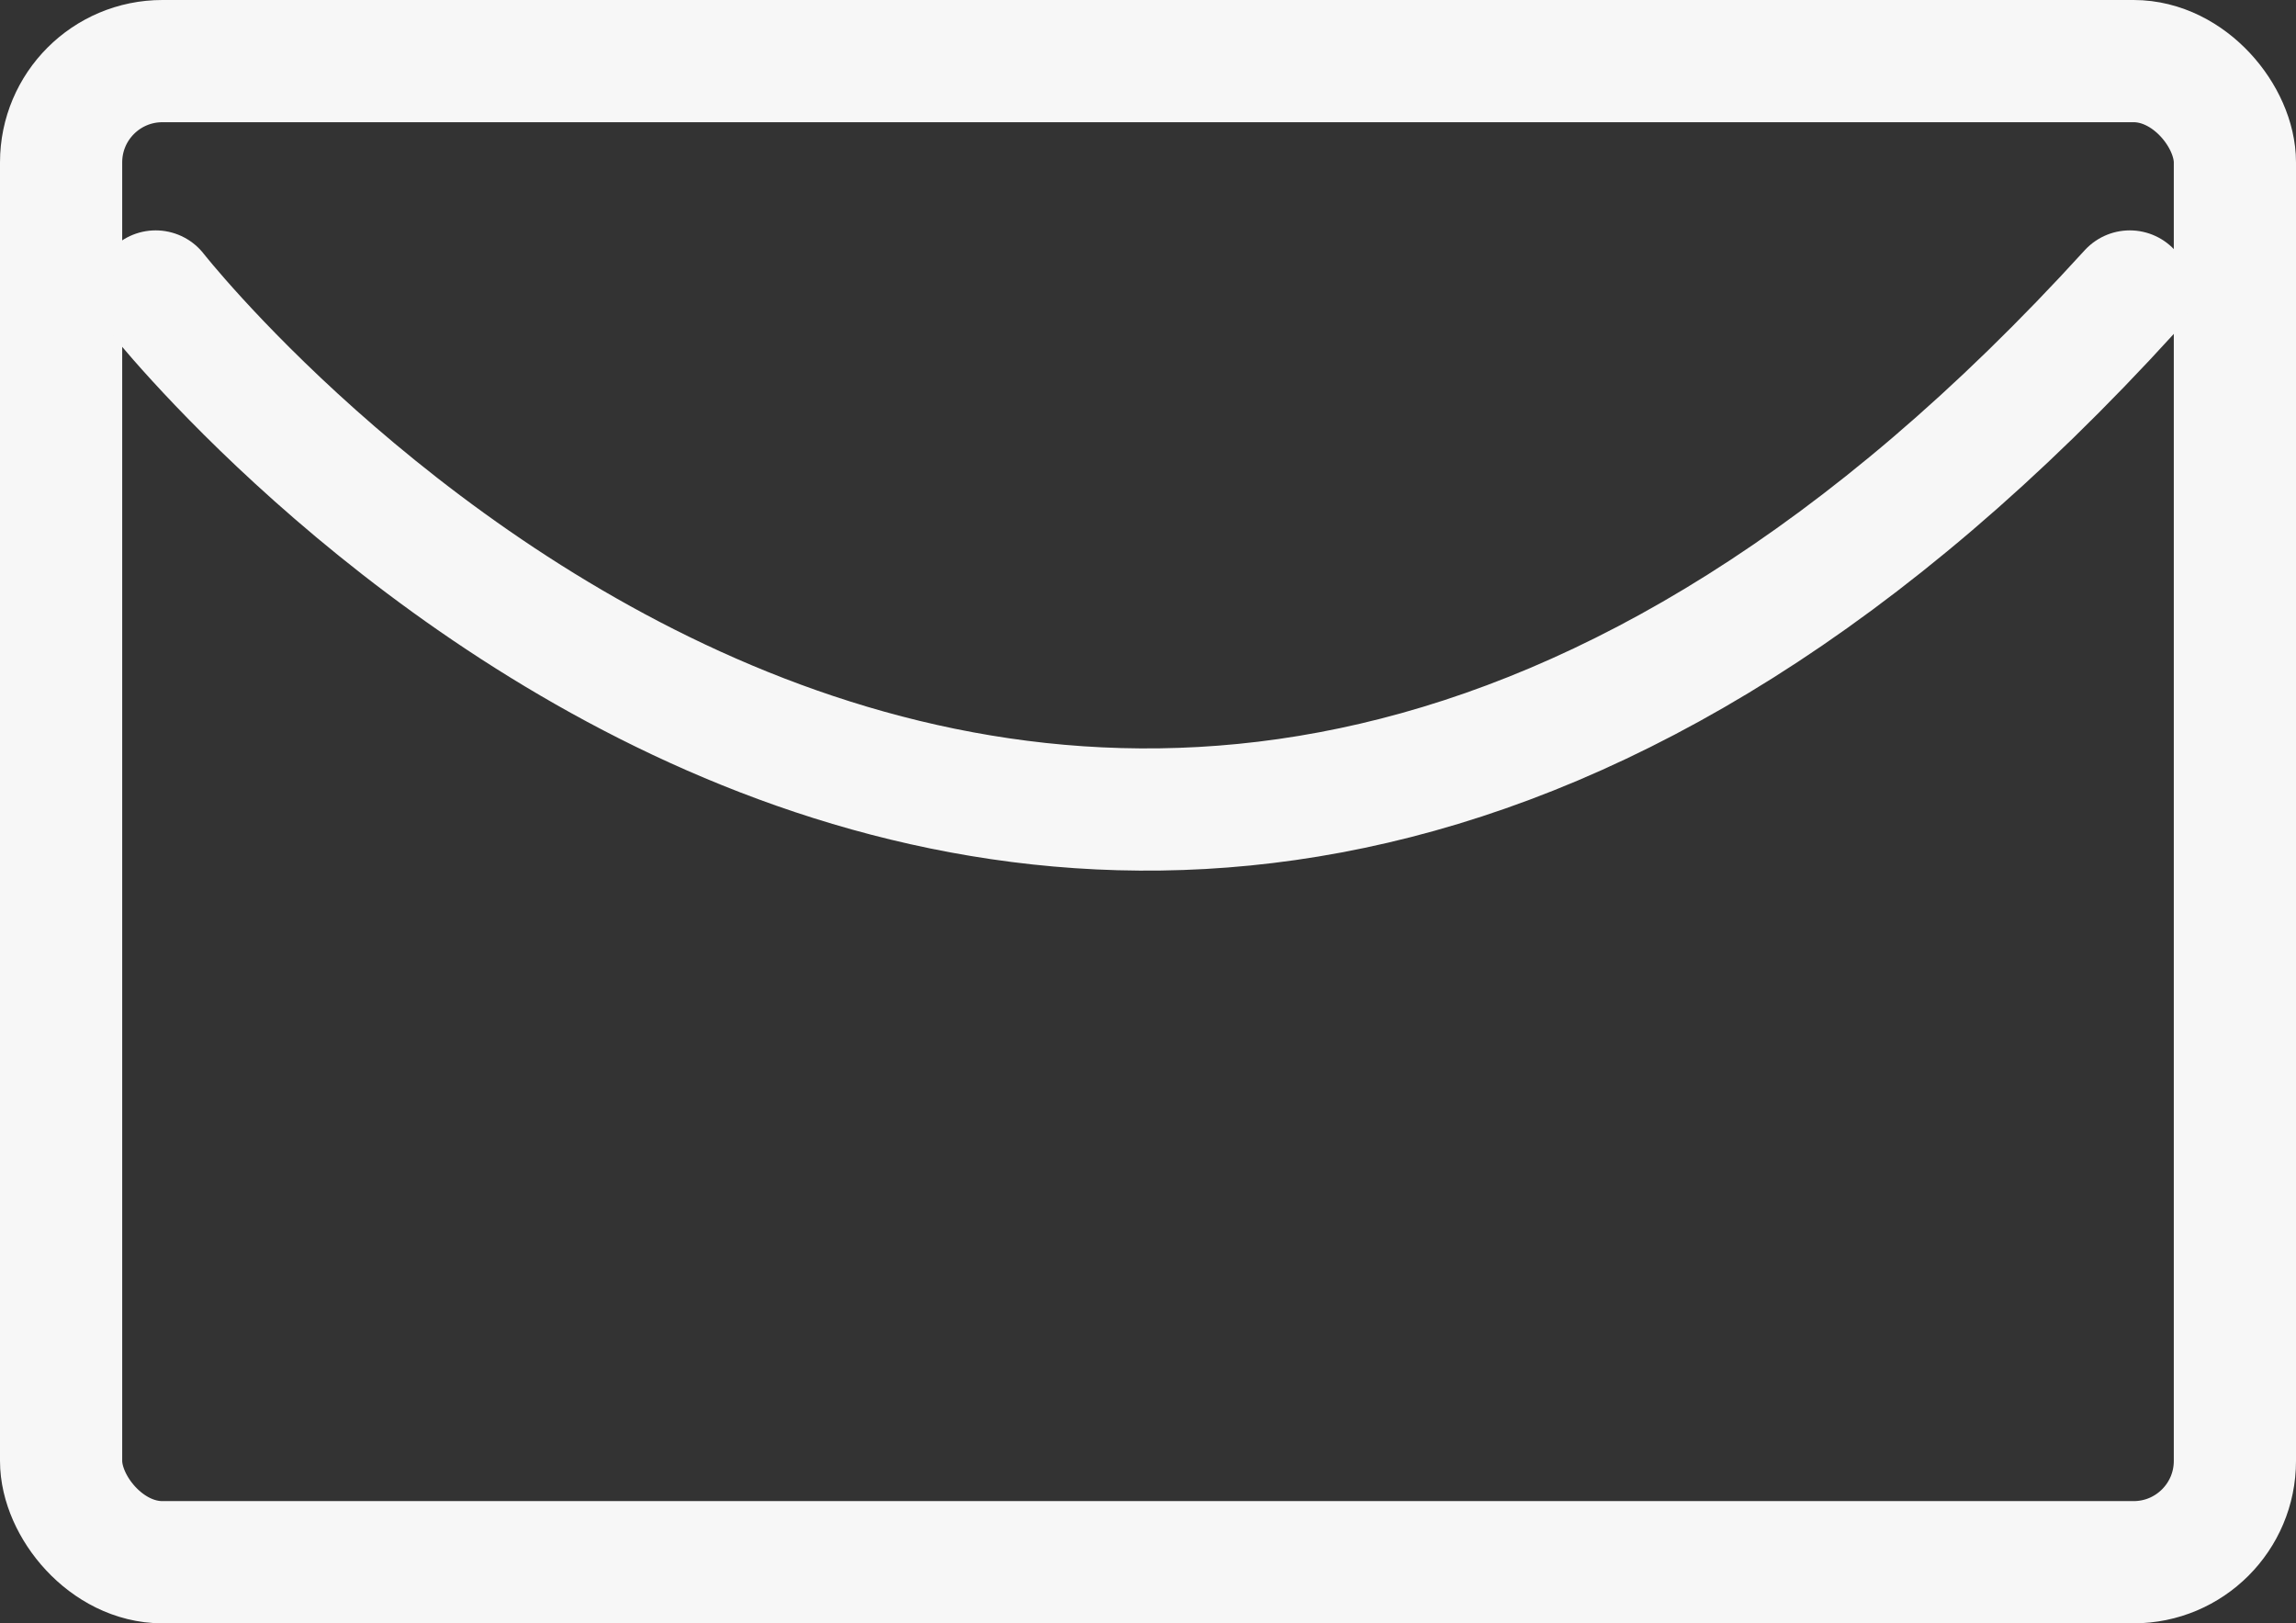
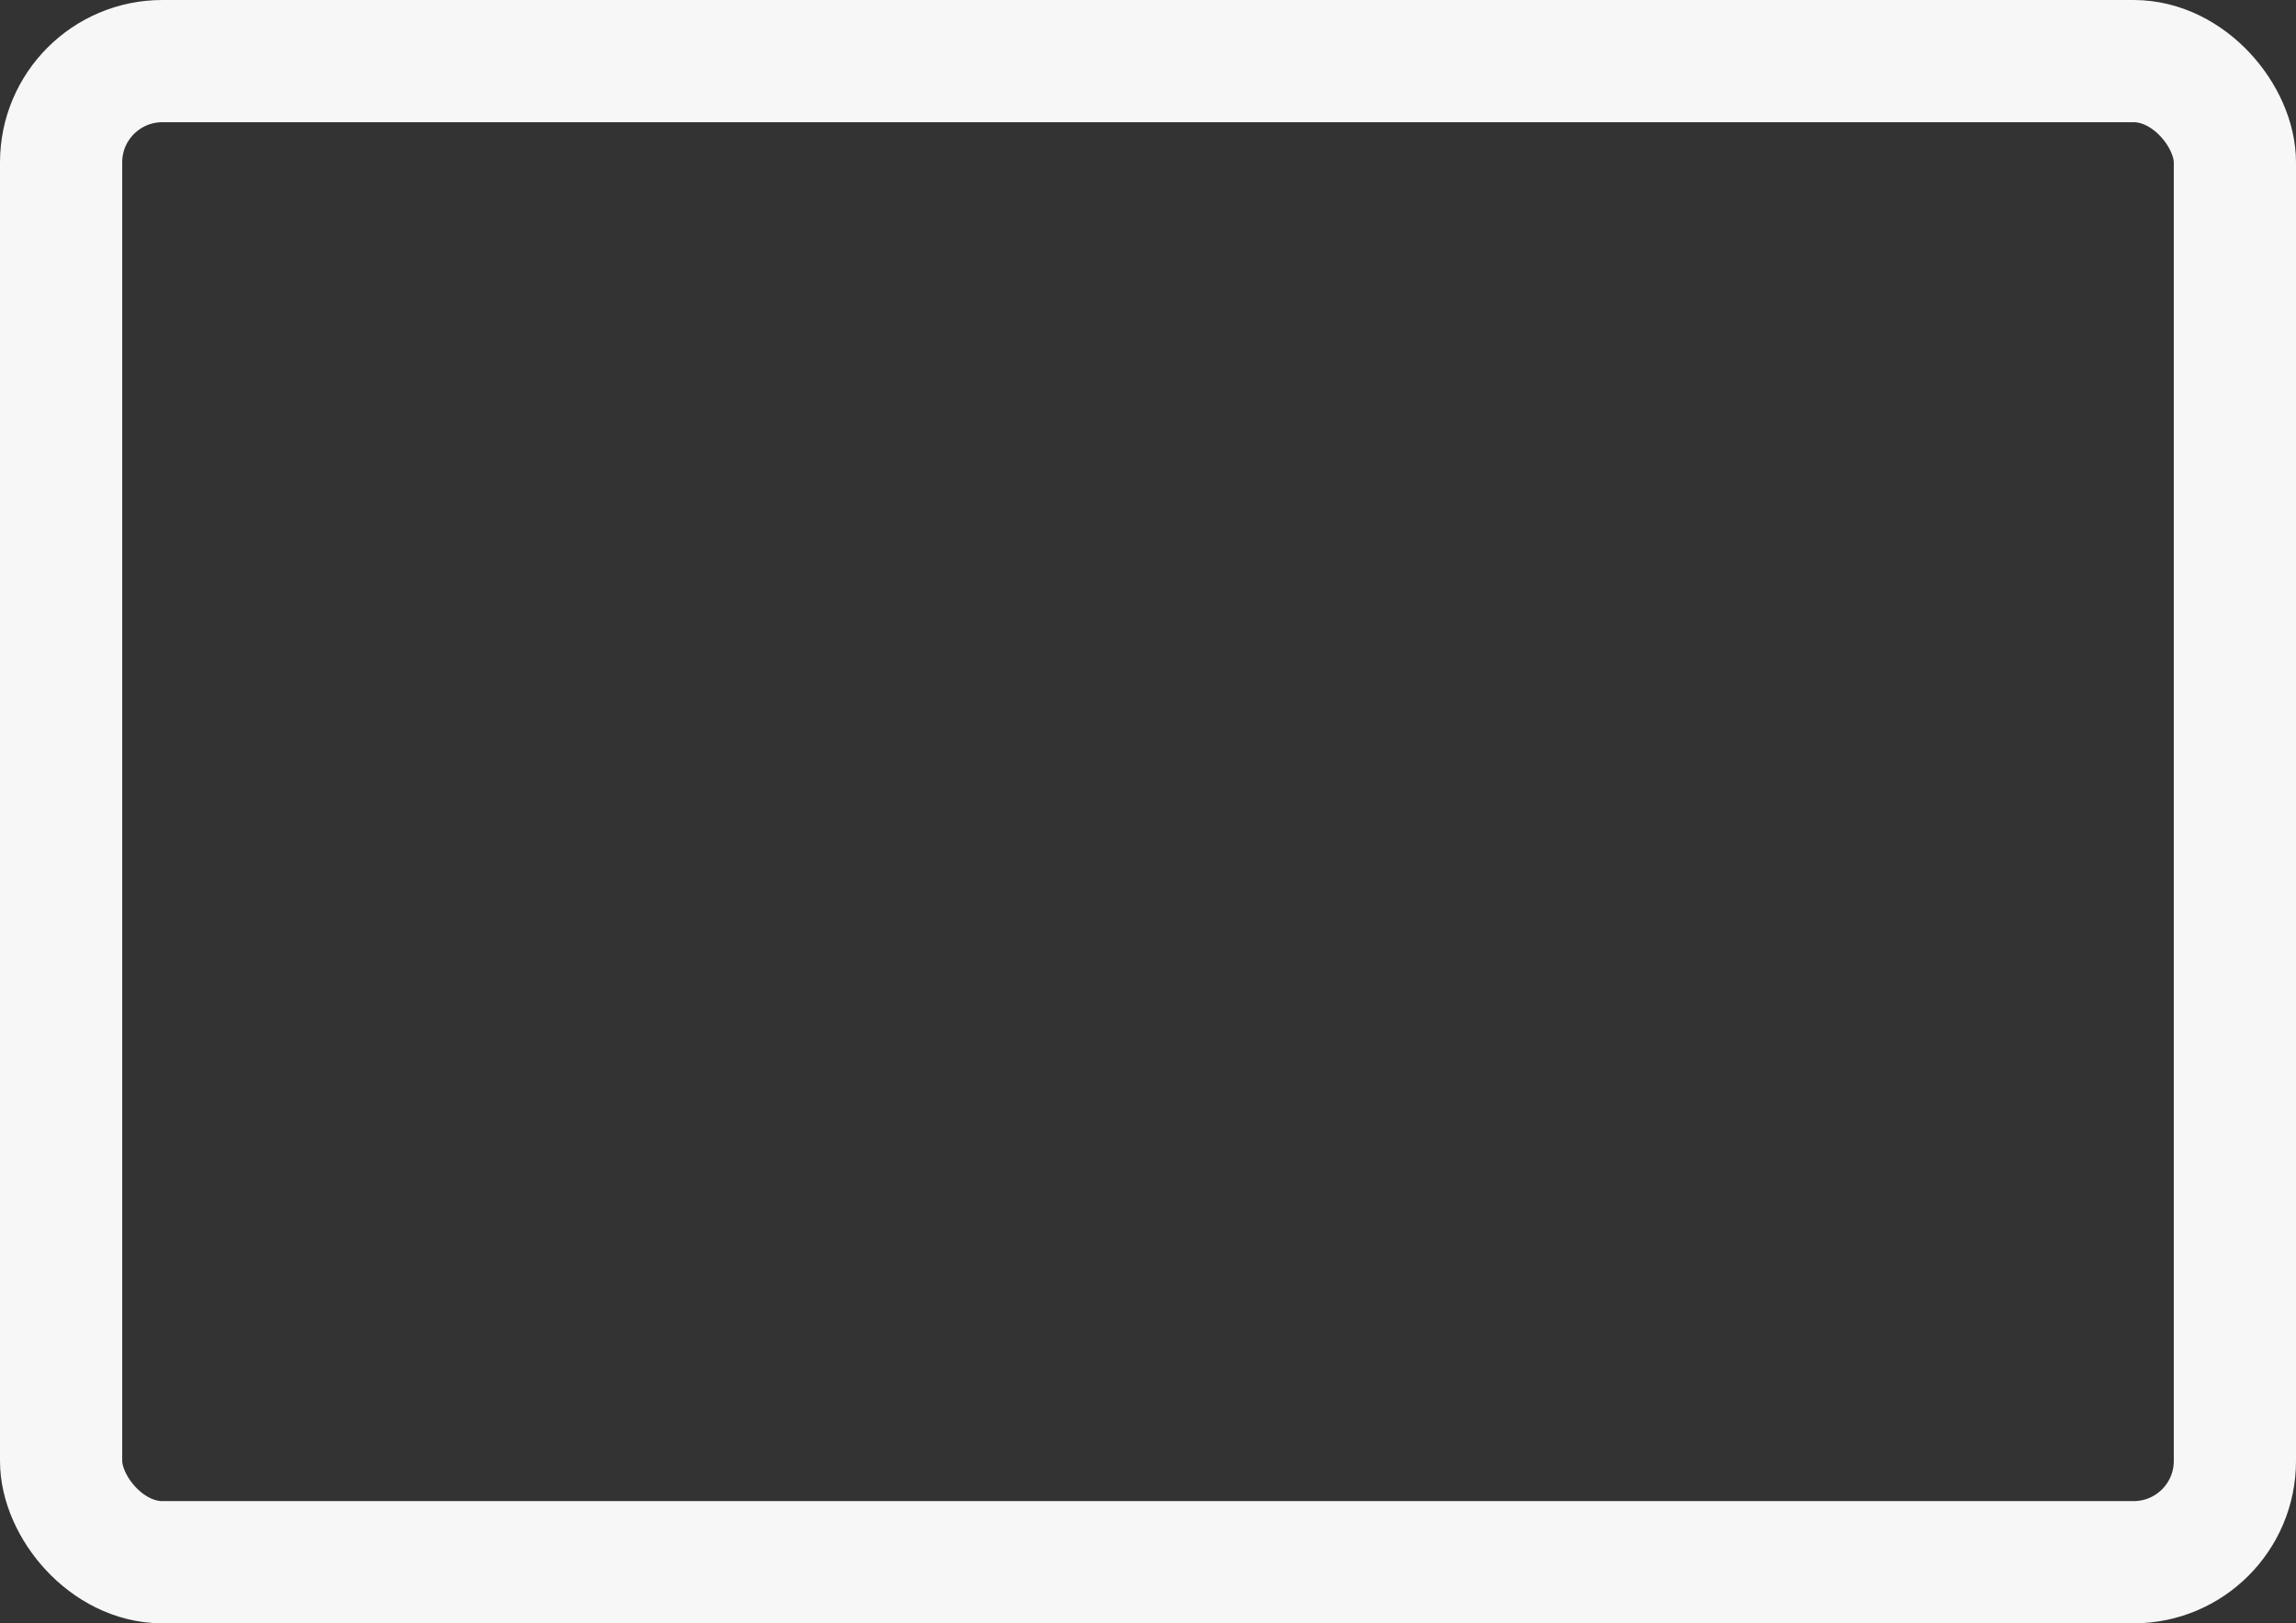
<svg xmlns="http://www.w3.org/2000/svg" id="Layer_2" width="150.31" height="106.26" viewBox="0 0 150.31 106.26">
  <rect x="0" y="0" width="150.31" height="106.26" fill="#333333" stroke="none" />
  <defs>
    <style>.cls-1{fill:none;stroke:#f7f7f7;stroke-linecap:round;stroke-miterlimit:10;stroke-width:8px;}</style>
  </defs>
  <g id="design">
    <rect class="cls-1" x="4" y="4" width="142.31" height="98.26" rx="6.63" ry="6.63" />
-     <path class="cls-1" d="m10.19,19.08s59.81,76.3,129.24,0" />
  </g>
</svg>